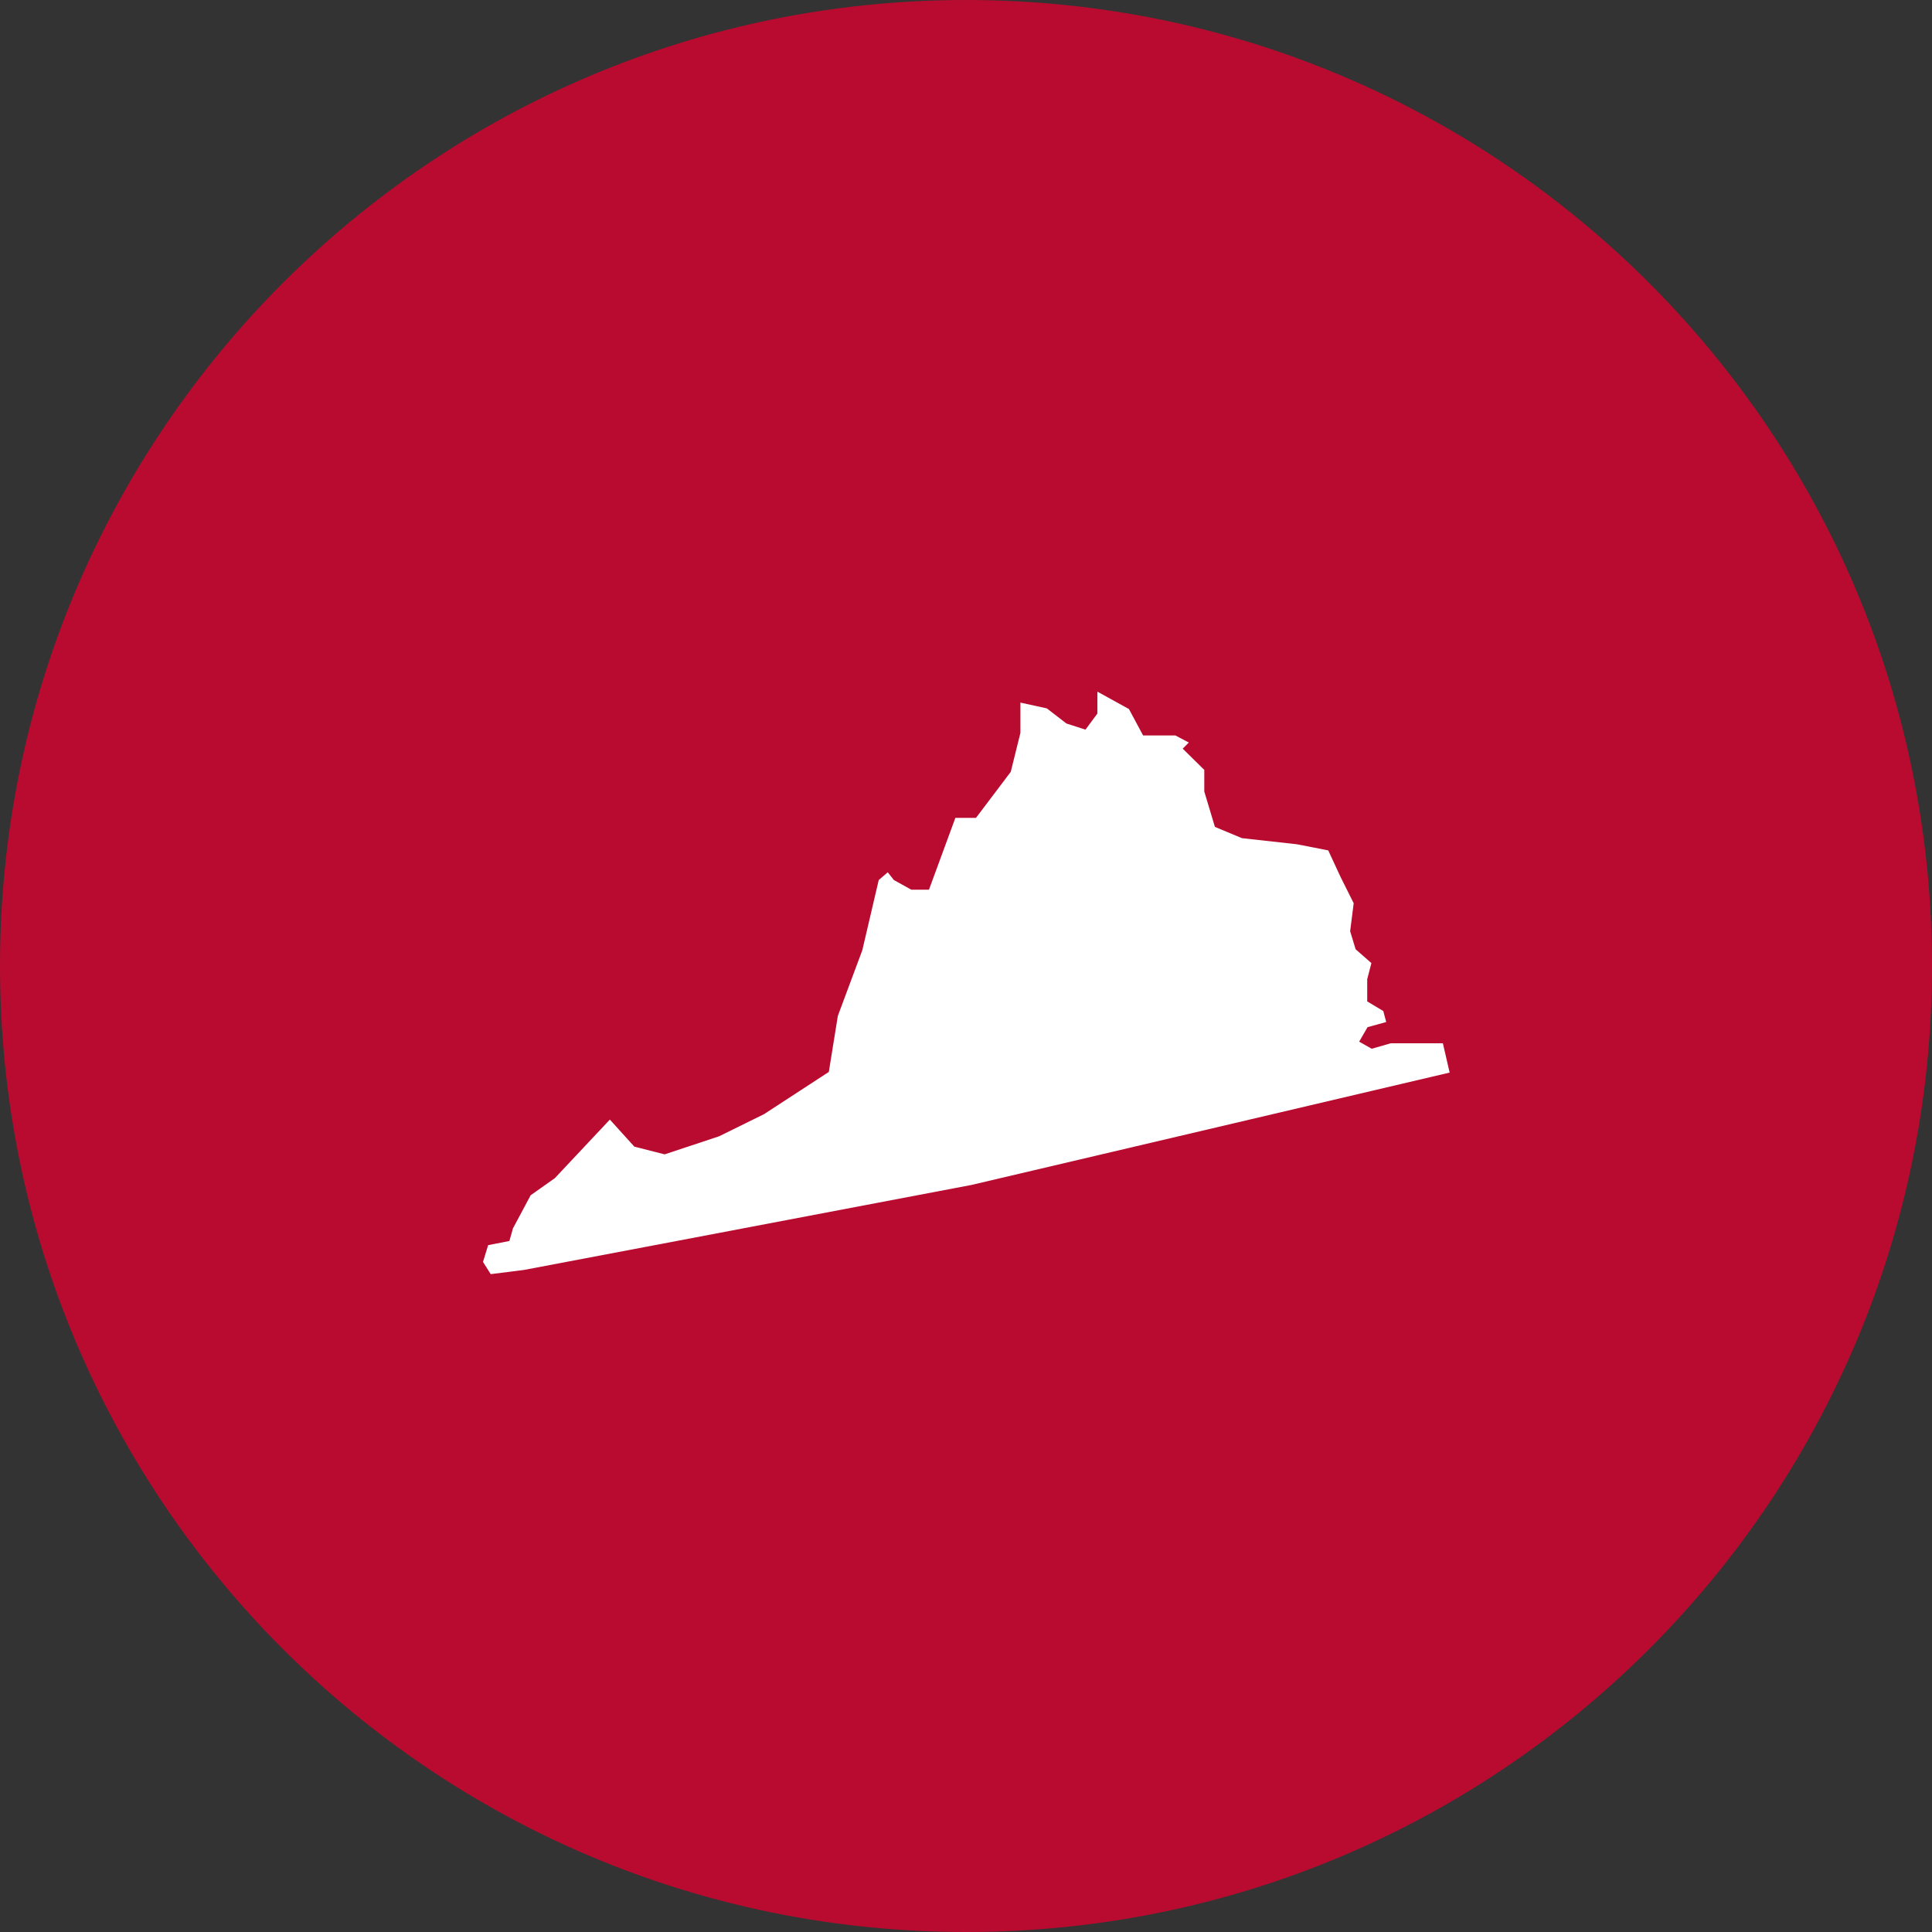
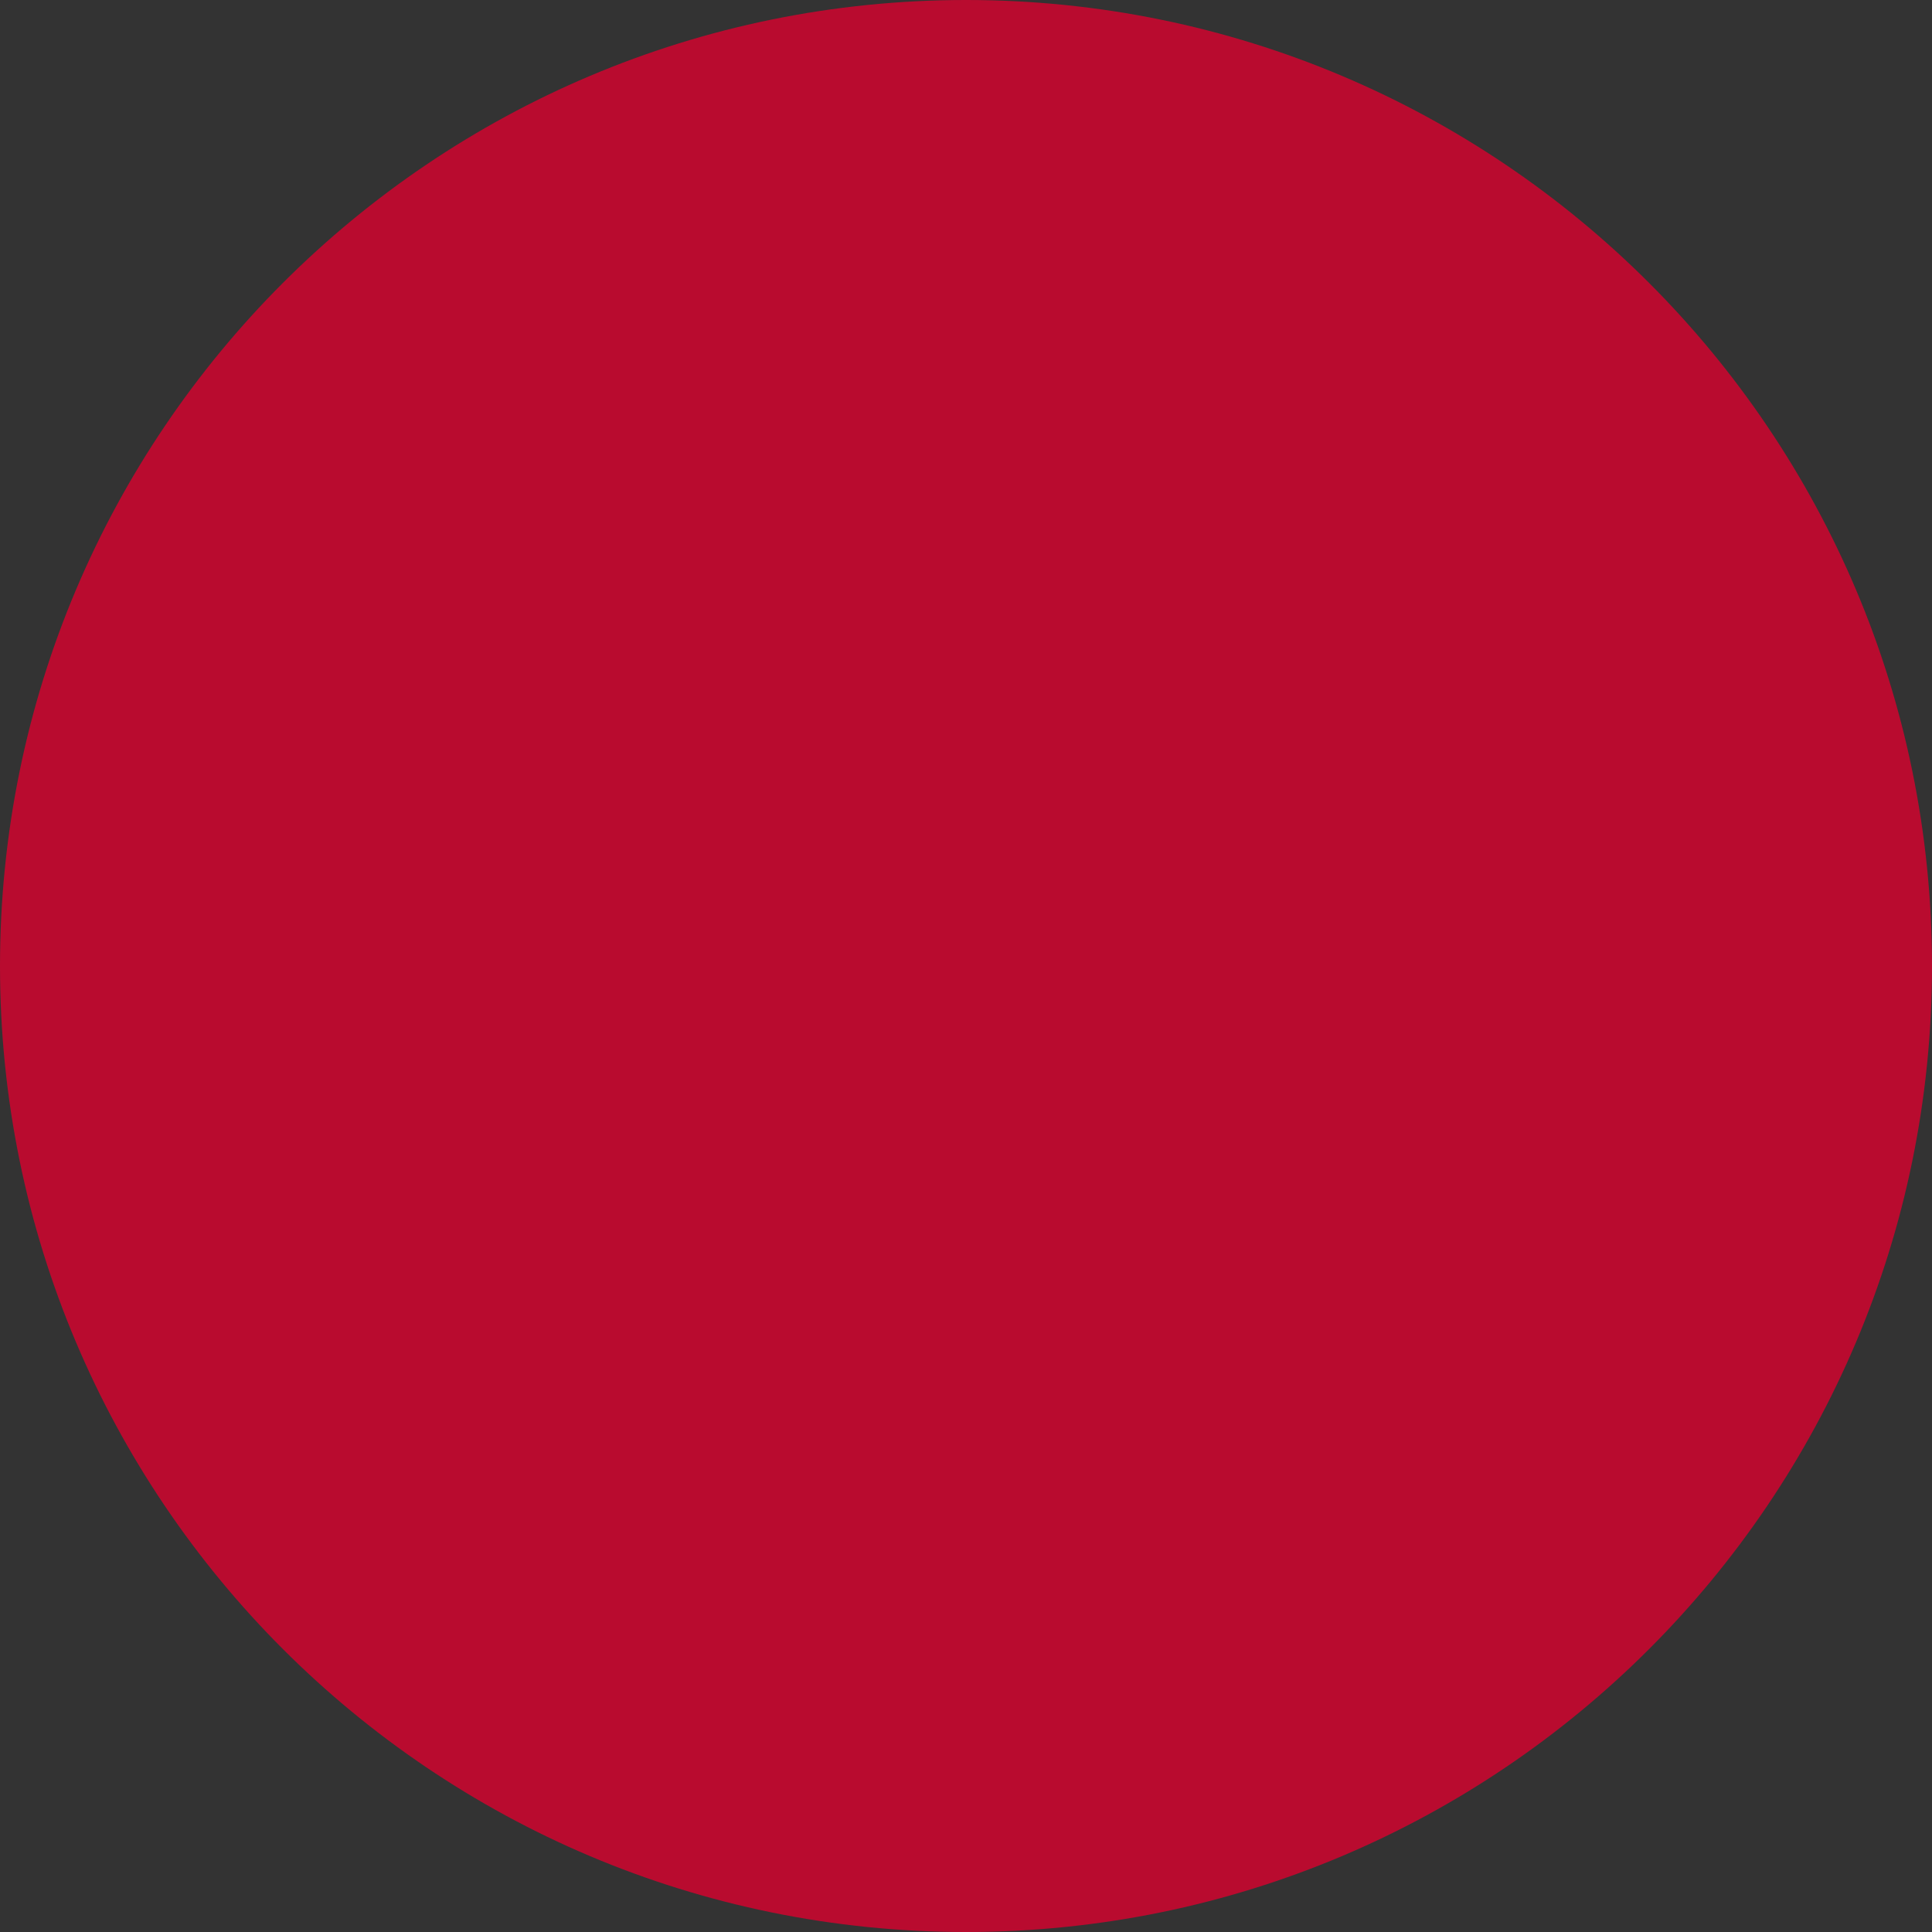
<svg xmlns="http://www.w3.org/2000/svg" id="Layer_1" width="60" height="60" viewBox="0 0 60 60">
  <rect x="0" y="0" width="60" height="60" fill="#333333" stroke="none" />
  <defs>
    <style>.cls-1{fill:#b90b2f;}.cls-2{fill:#fff;}</style>
  </defs>
  <path class="cls-1" d="M60,30c0,16.57-13.43,30-30,30S0,46.57,0,30,13.43,0,30,0s30,13.43,30,30" />
-   <path class="cls-2" d="M44.82,32.4h-1.63l-.59.17-.39-.22.26-.45.58-.16-.09-.34-.5-.3v-.69l.13-.5-.49-.43-.17-.56.11-.87-.41-.82-.38-.82-.97-.19-1.71-.19-.84-.35-.33-1.1v-.67s-.67-.66-.67-.66l.19-.19-.42-.22h-1l-.44-.82-.98-.54v.68l-.37.5-.59-.19-.61-.47-.82-.18v.94l-.3,1.21-1.08,1.43h-.64l-.82,2.23h-.55l-.54-.3-.19-.24-.28.24-.51,2.18-.76,2.04-.28,1.74-2.01,1.31-1.4.69-1.69.56-.94-.24-.76-.84-1.71,1.82-.75.53-.55,1.03-.11.39-.66.13-.16.52.24.38,1.03-.13,4.8-.91,9.1-1.73,14.85-3.49-.21-.91Z" />
</svg>